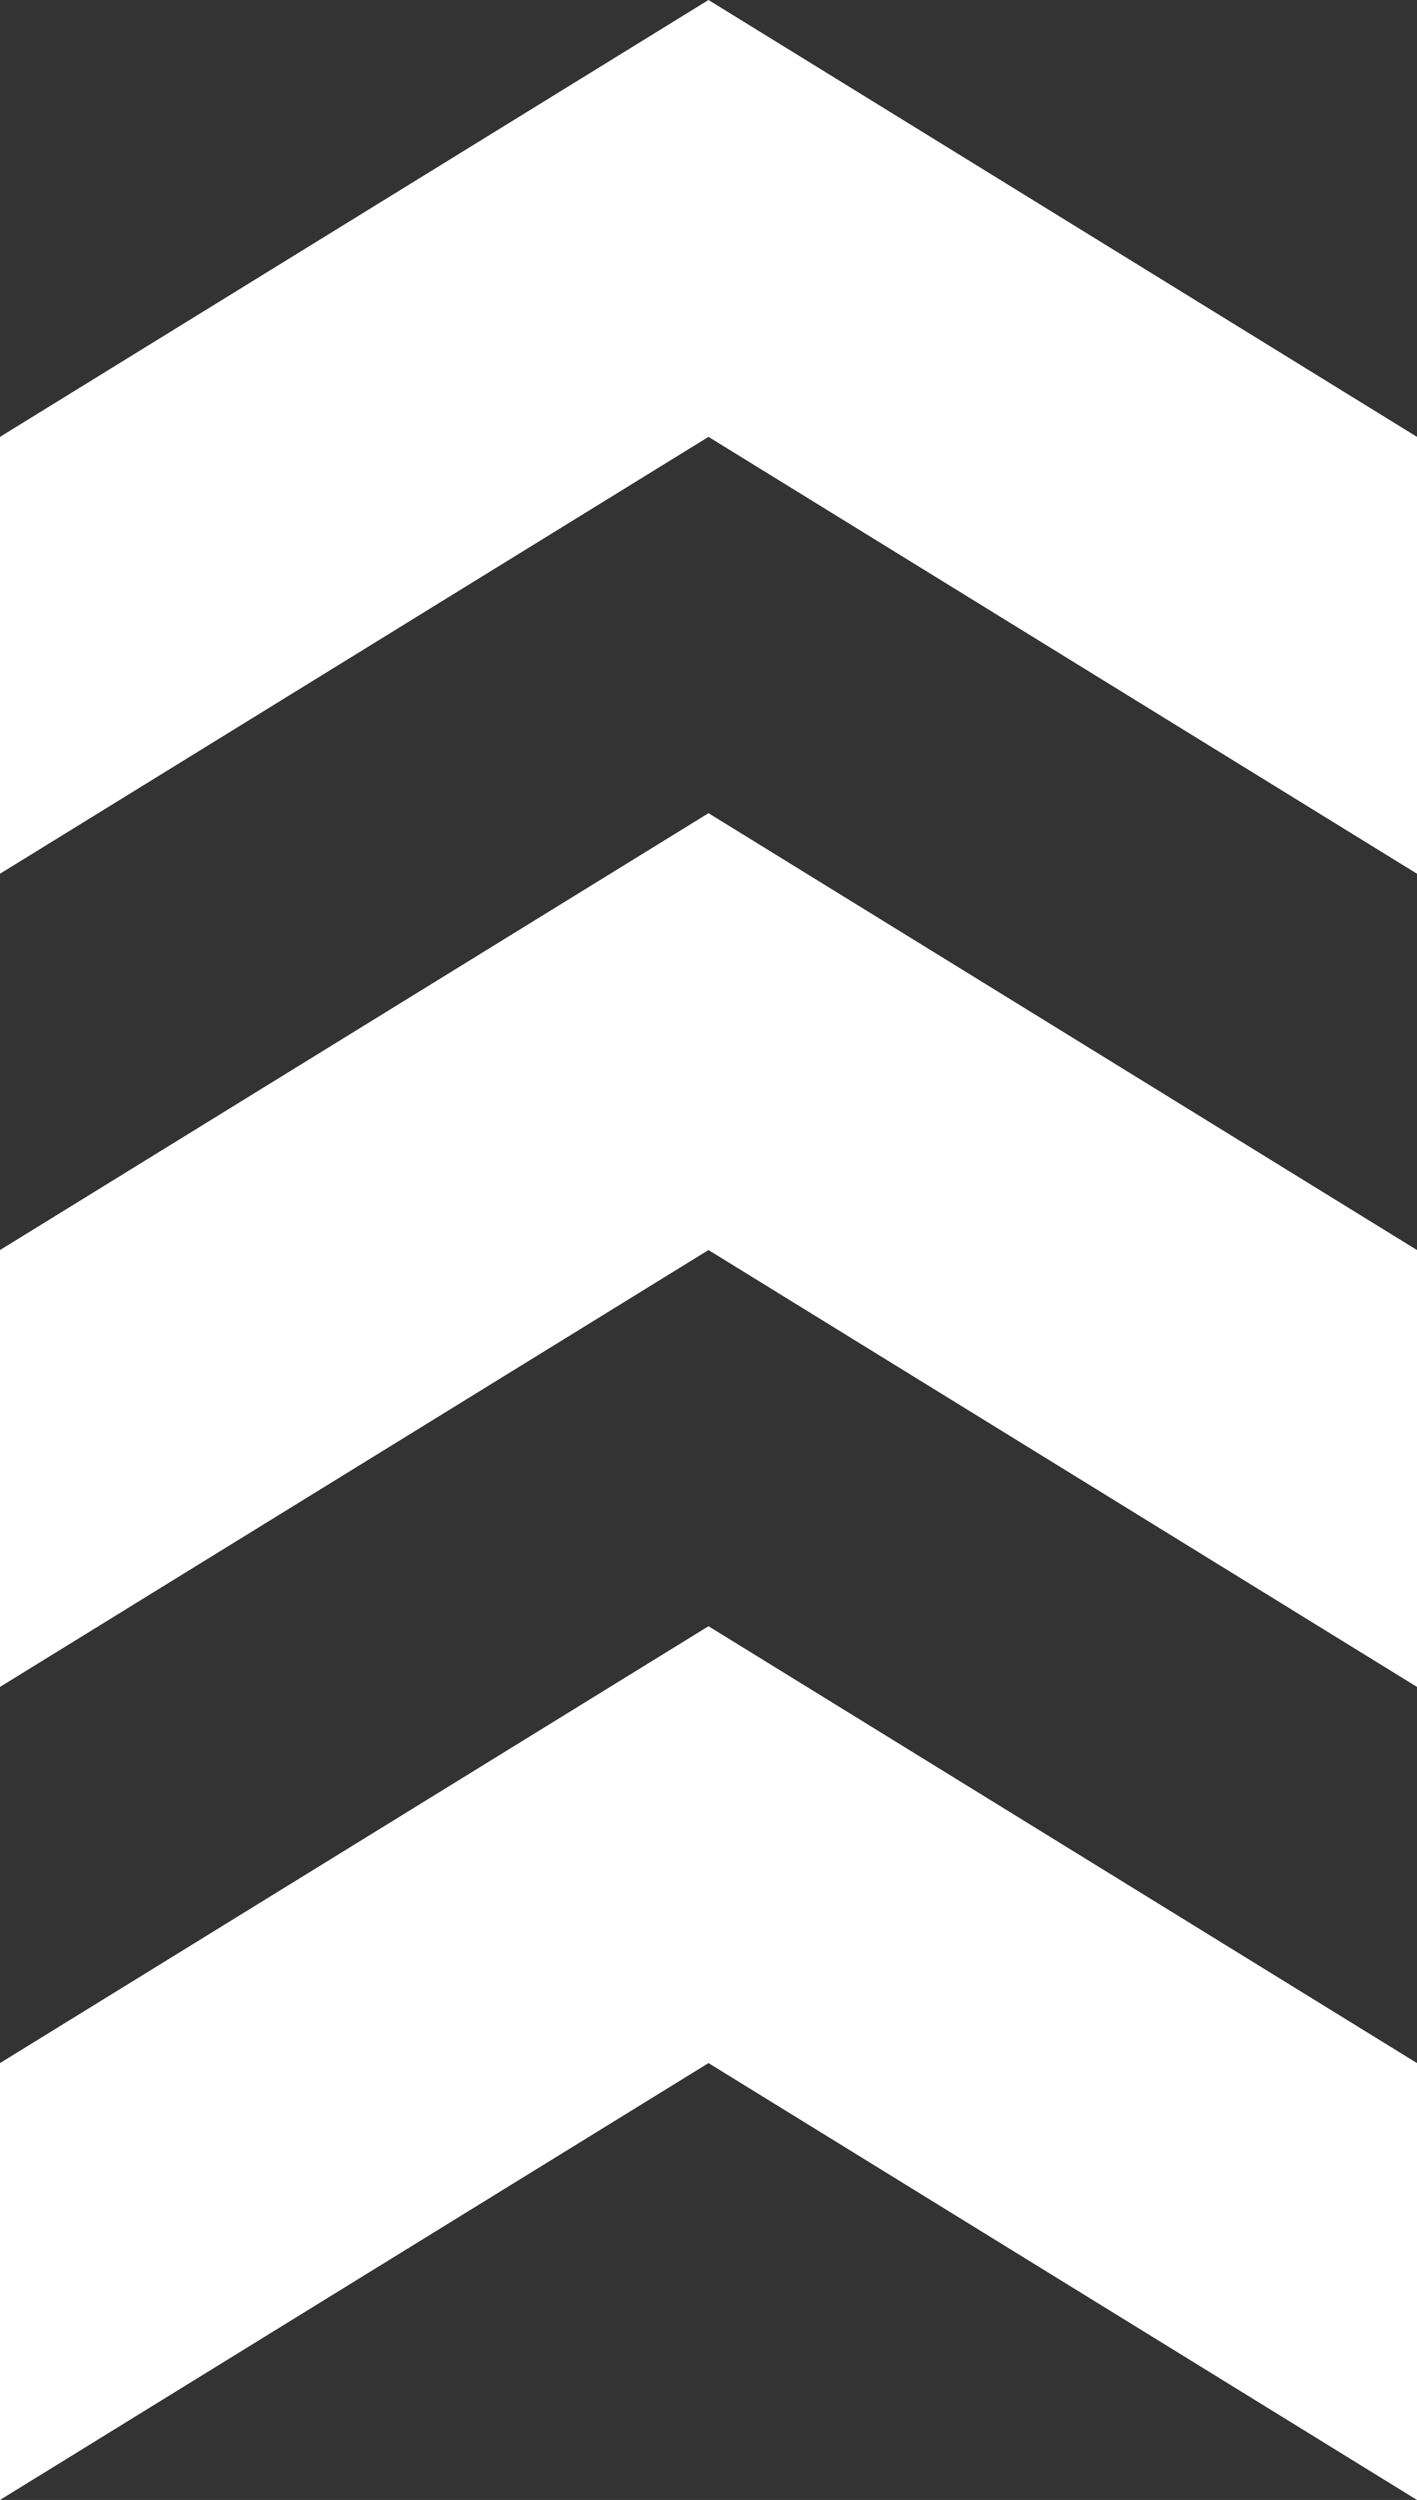
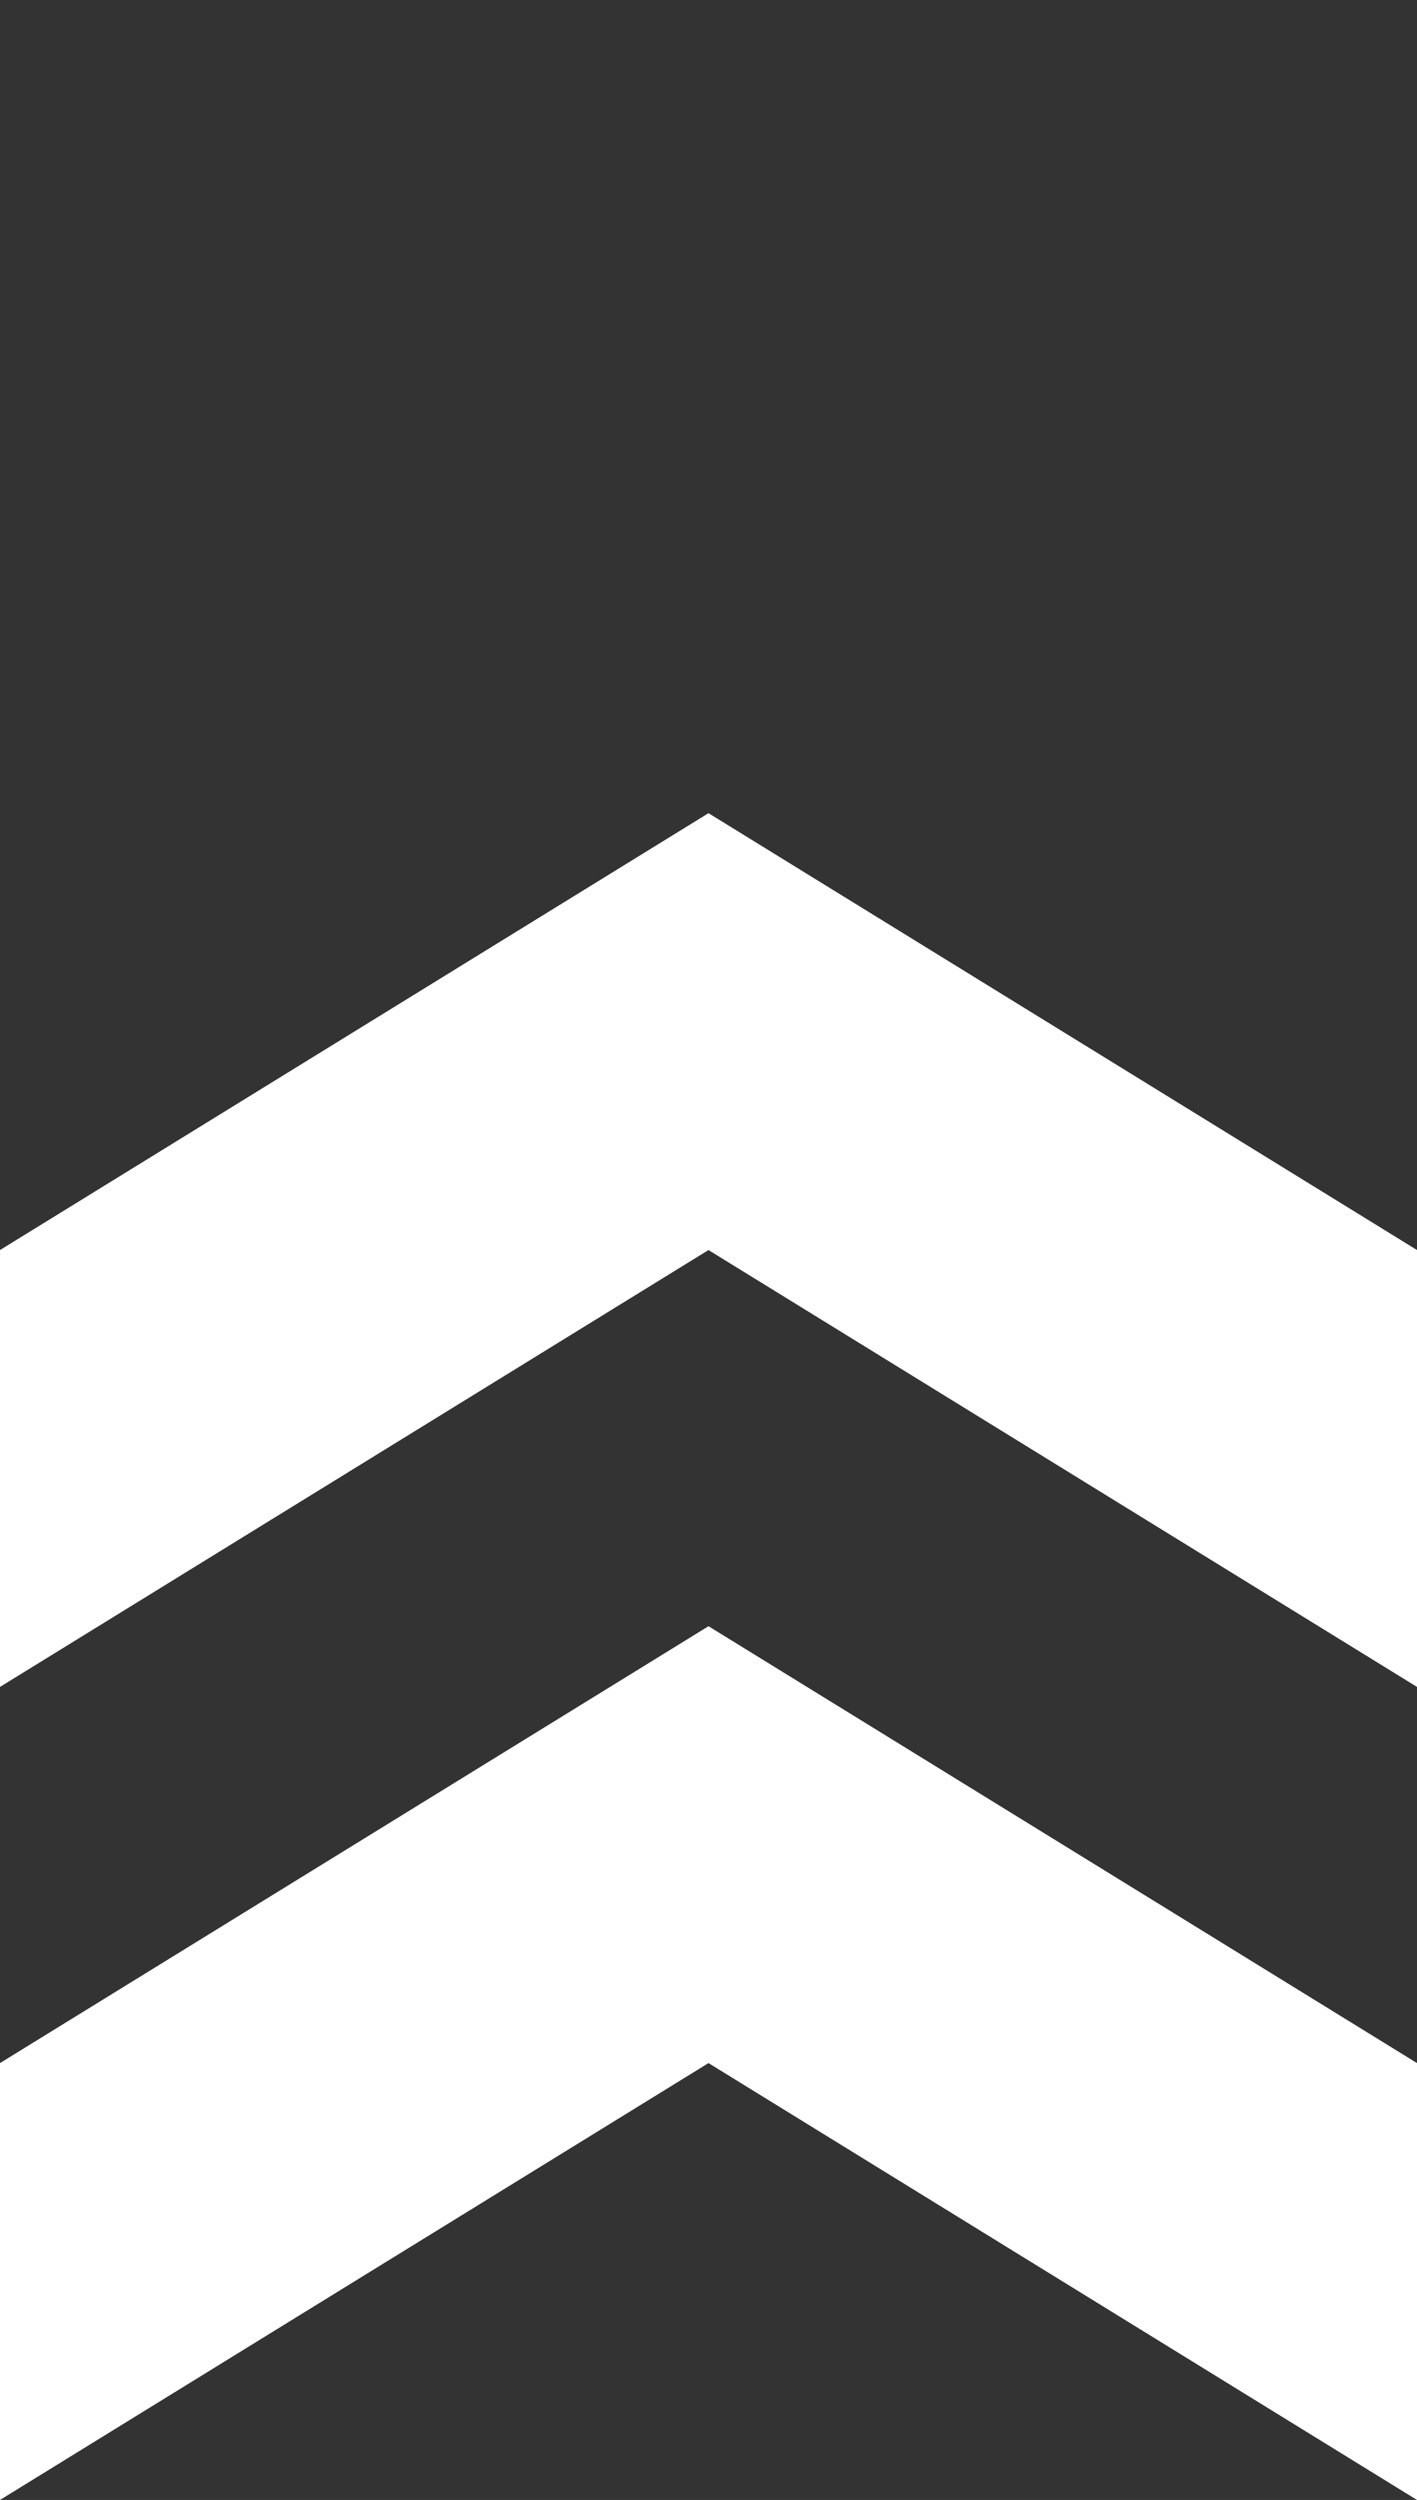
<svg xmlns="http://www.w3.org/2000/svg" id="_レイヤー_2" data-name="レイヤー 2" viewBox="0 0 98.34 173.39">
  <rect x="0" y="0" width="98.34" height="173.39" fill="#333333" stroke="none" />
  <defs>
    <style>
      .cls-1 {
        fill: #fff;
        stroke-width: 0px;
      }
    </style>
  </defs>
  <g id="_レイヤー_1-2" data-name="レイヤー 1">
    <g>
      <polygon class="cls-1" points="98.34 86.7 98.34 117 49.17 86.7 0 117 0 86.7 49.17 56.4 98.34 86.7" />
-       <polygon class="cls-1" points="98.34 30.3 98.34 60.6 49.17 30.3 0 60.6 0 30.3 49.17 0 98.34 30.3" />
      <polygon class="cls-1" points="98.34 143.09 98.34 173.39 49.17 143.09 0 173.39 0 143.09 49.17 112.79 98.34 143.09" />
    </g>
  </g>
</svg>